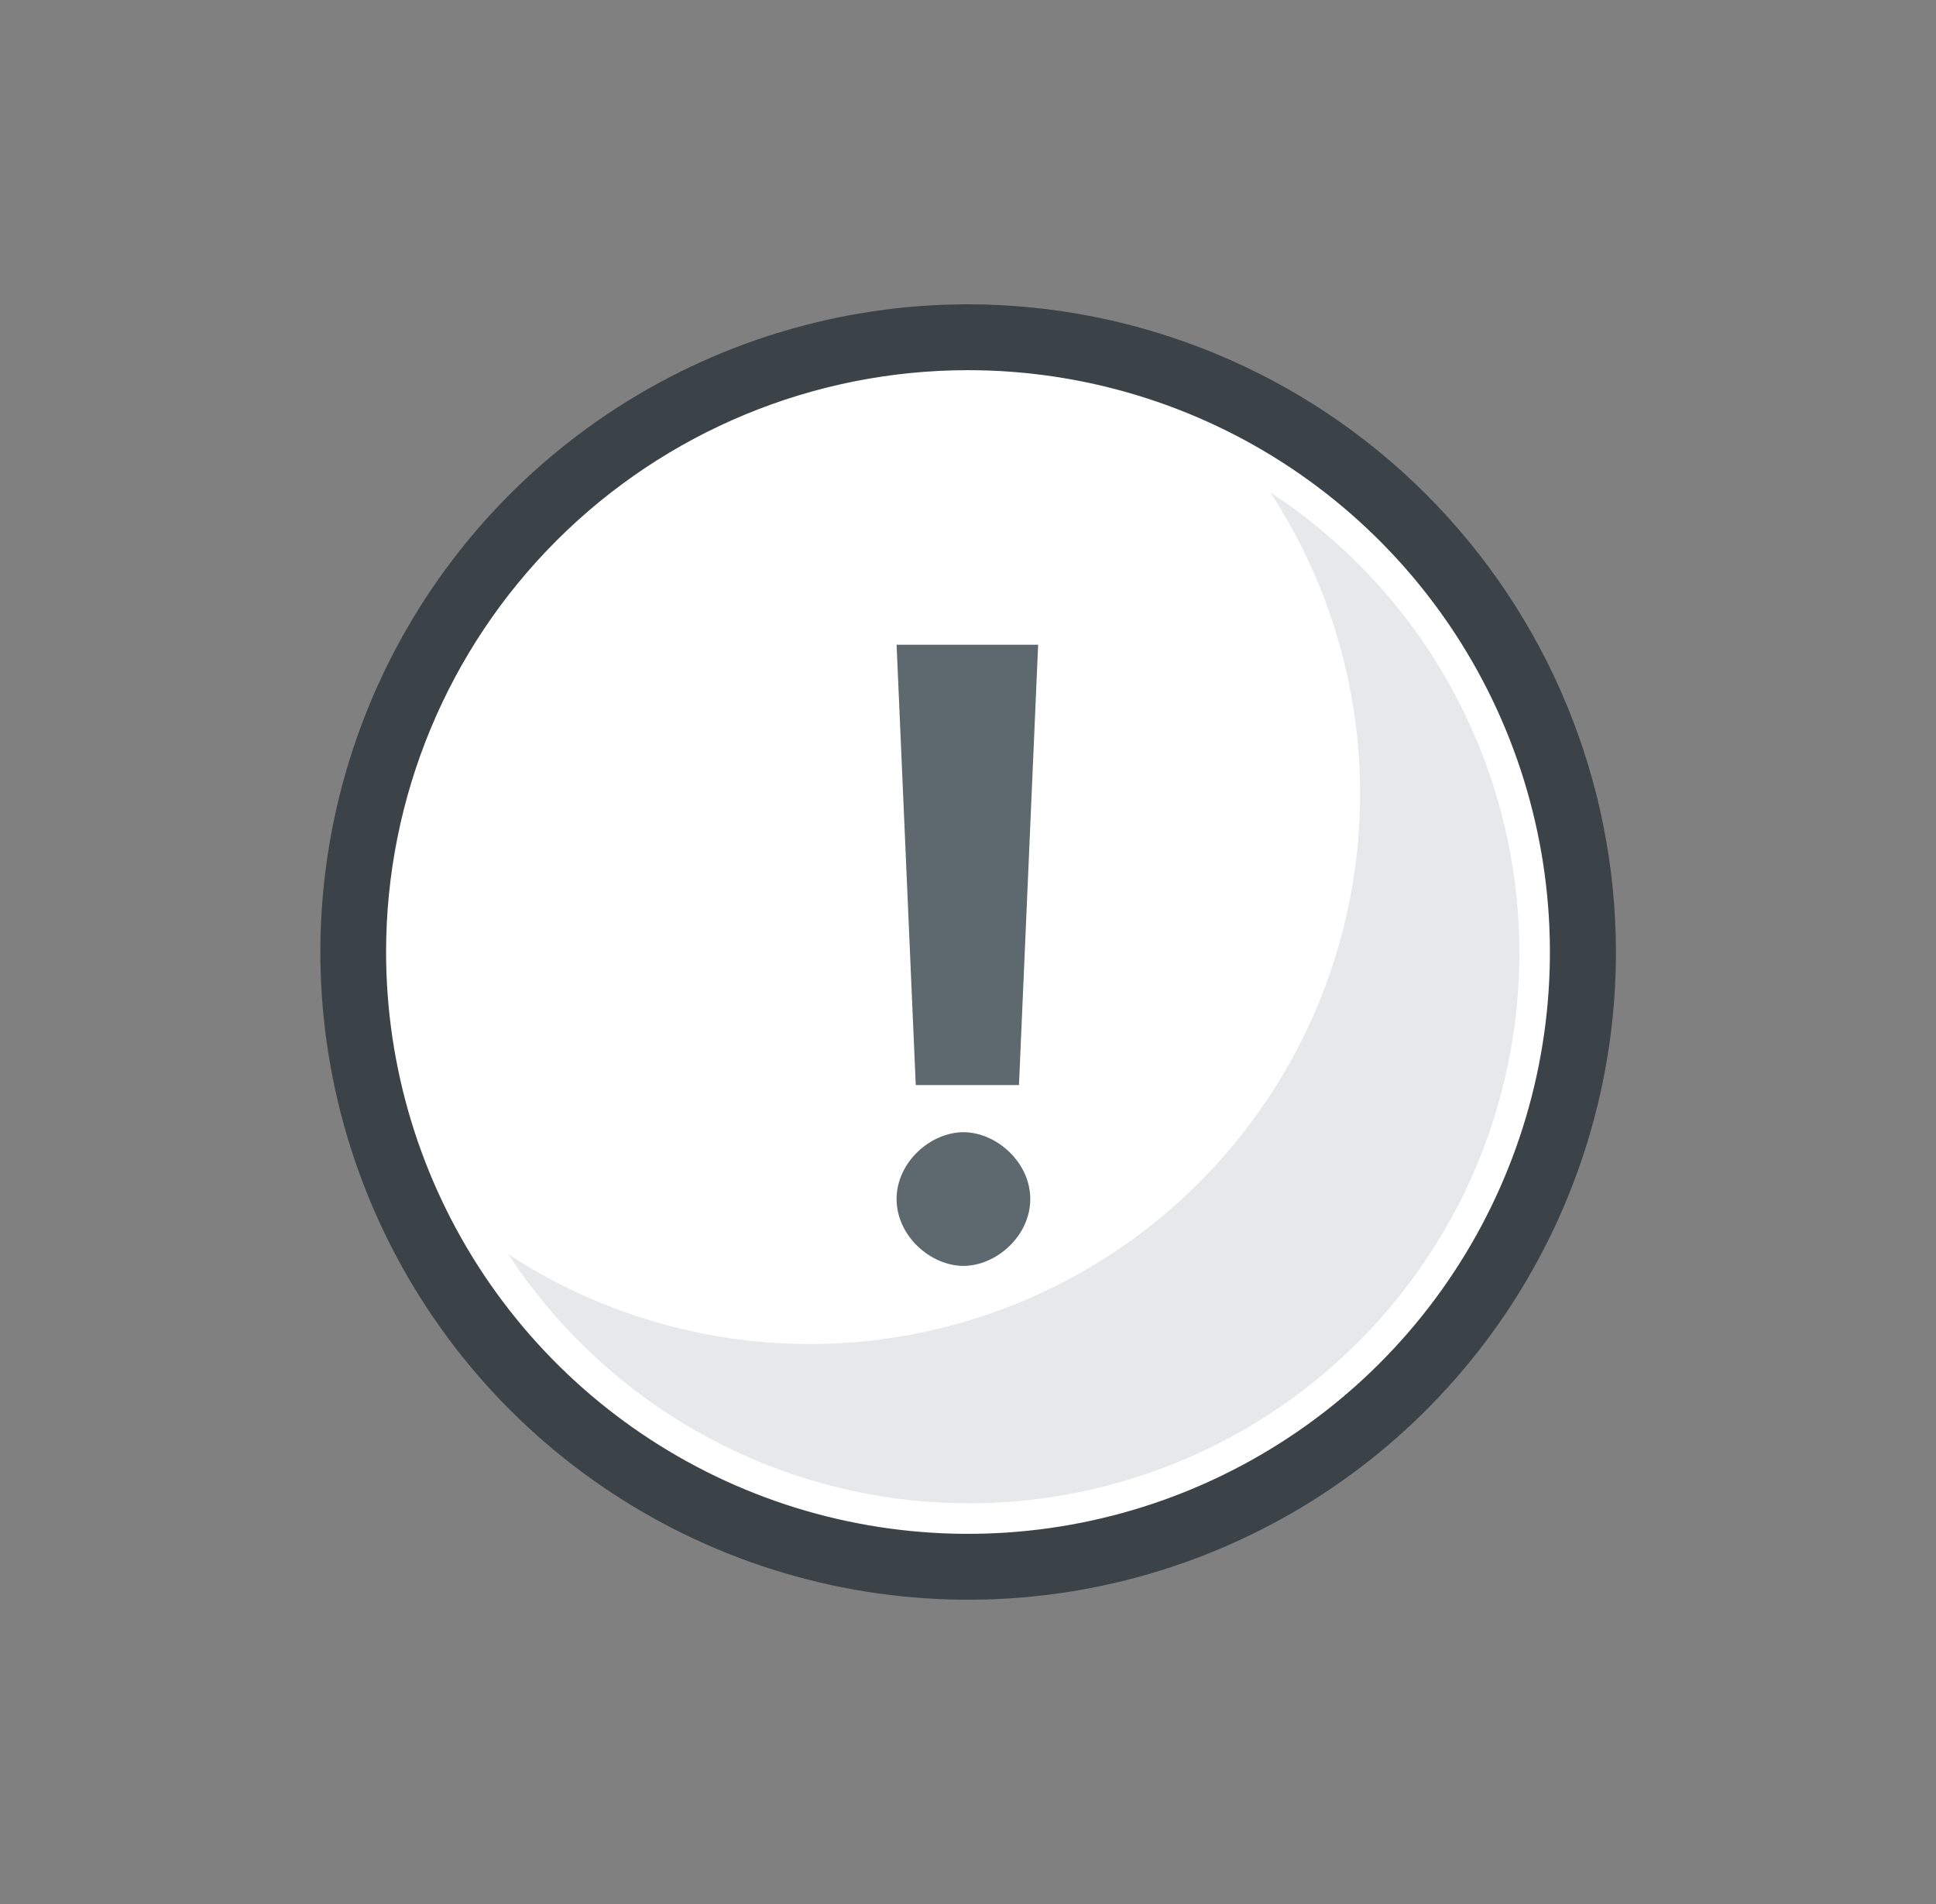
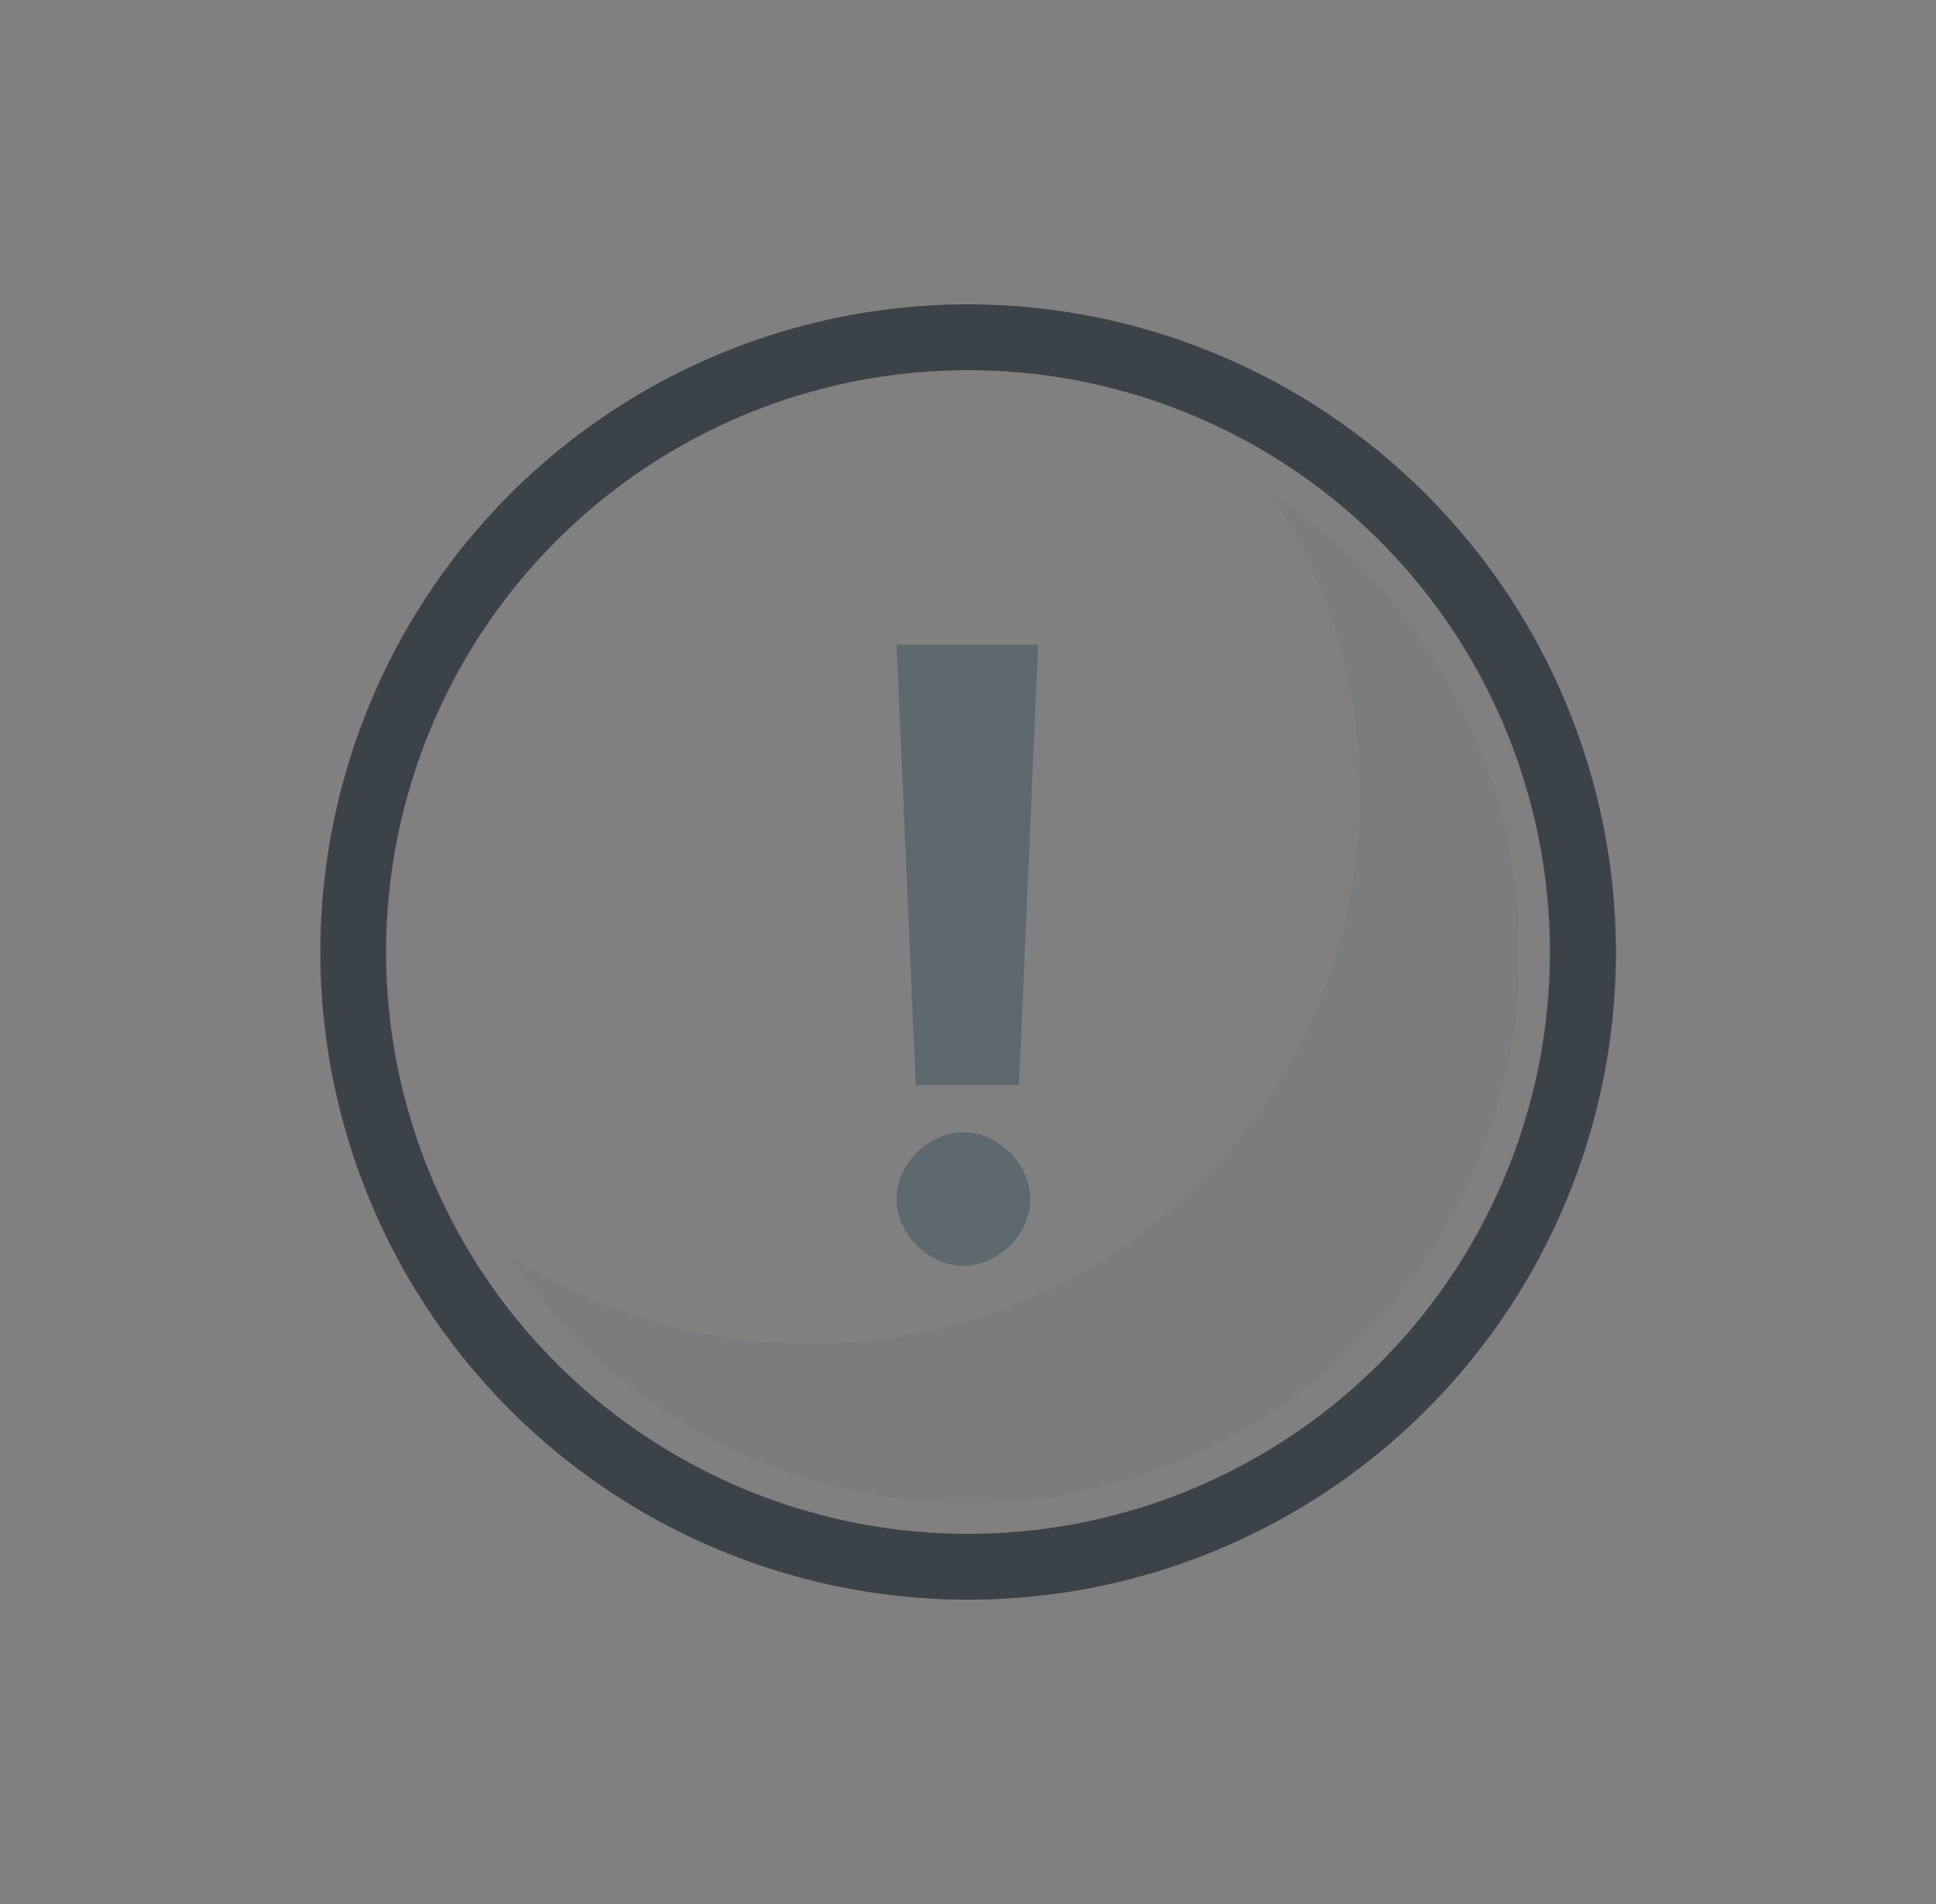
<svg xmlns="http://www.w3.org/2000/svg" width="61" height="60" viewBox="0 0 61 60" fill="none">
  <rect x="0" y="0" width="61" height="60" fill="#808080" stroke="none" />
-   <path d="M30.501 49.376C41.202 49.376 49.876 40.701 49.876 30C49.876 19.299 41.202 10.624 30.501 10.624C19.8 10.624 11.125 19.299 11.125 30C11.125 40.701 19.8 49.376 30.501 49.376Z" fill="white" />
  <path d="M30.5 11.665C34.126 11.665 37.671 12.74 40.687 14.755C43.702 16.77 46.052 19.633 47.439 22.983C48.827 26.334 49.19 30.02 48.483 33.577C47.775 37.133 46.029 40.401 43.465 42.965C40.901 45.529 37.634 47.275 34.077 47.983C30.52 48.69 26.834 48.327 23.484 46.939C20.133 45.551 17.27 43.202 15.255 40.186C13.24 37.171 12.165 33.626 12.165 30C12.165 25.137 14.097 20.474 17.535 17.035C20.974 13.597 25.637 11.665 30.5 11.665V11.665ZM30.5 9.589C26.463 9.59 22.517 10.787 19.162 13.031C15.806 15.274 13.19 18.462 11.646 22.192C10.102 25.922 9.698 30.026 10.487 33.985C11.275 37.944 13.219 41.581 16.074 44.435C18.929 47.289 22.566 49.232 26.525 50.019C30.484 50.807 34.588 50.402 38.317 48.857C42.047 47.312 45.234 44.696 47.477 41.339C49.719 37.983 50.916 34.037 50.916 30C50.91 24.588 48.757 19.399 44.929 15.572C41.102 11.746 35.912 9.594 30.5 9.589V9.589Z" fill="#3C4348" />
  <g style="mix-blend-mode:multiply" opacity="0.15">
    <path d="M40.025 15.515C42.205 18.849 43.172 22.831 42.762 26.794C42.352 30.756 40.591 34.457 37.774 37.274C34.958 40.091 31.257 41.852 27.294 42.262C23.332 42.672 19.349 41.705 16.016 39.524C17.427 41.682 19.303 43.498 21.505 44.84C23.707 46.182 26.181 47.016 28.746 47.281C31.311 47.546 33.903 47.236 36.333 46.373C38.763 45.511 40.97 44.117 42.794 42.293C44.617 40.47 46.011 38.263 46.874 35.833C47.737 33.402 48.047 30.81 47.782 28.245C47.516 25.68 46.682 23.206 45.341 21.004C43.999 18.802 42.183 16.927 40.025 15.515V15.515Z" fill="#5D686F" />
  </g>
  <path fill-rule="evenodd" clip-rule="evenodd" d="M32.71 20.317H28.25L28.854 34.192H32.106L32.71 20.317ZM30.356 39.891C31.39 39.891 32.462 38.948 32.462 37.785C32.462 36.622 31.39 35.679 30.356 35.679C29.322 35.679 28.25 36.622 28.25 37.785C28.25 38.948 29.322 39.891 30.356 39.891Z" fill="#5D686F" />
</svg>